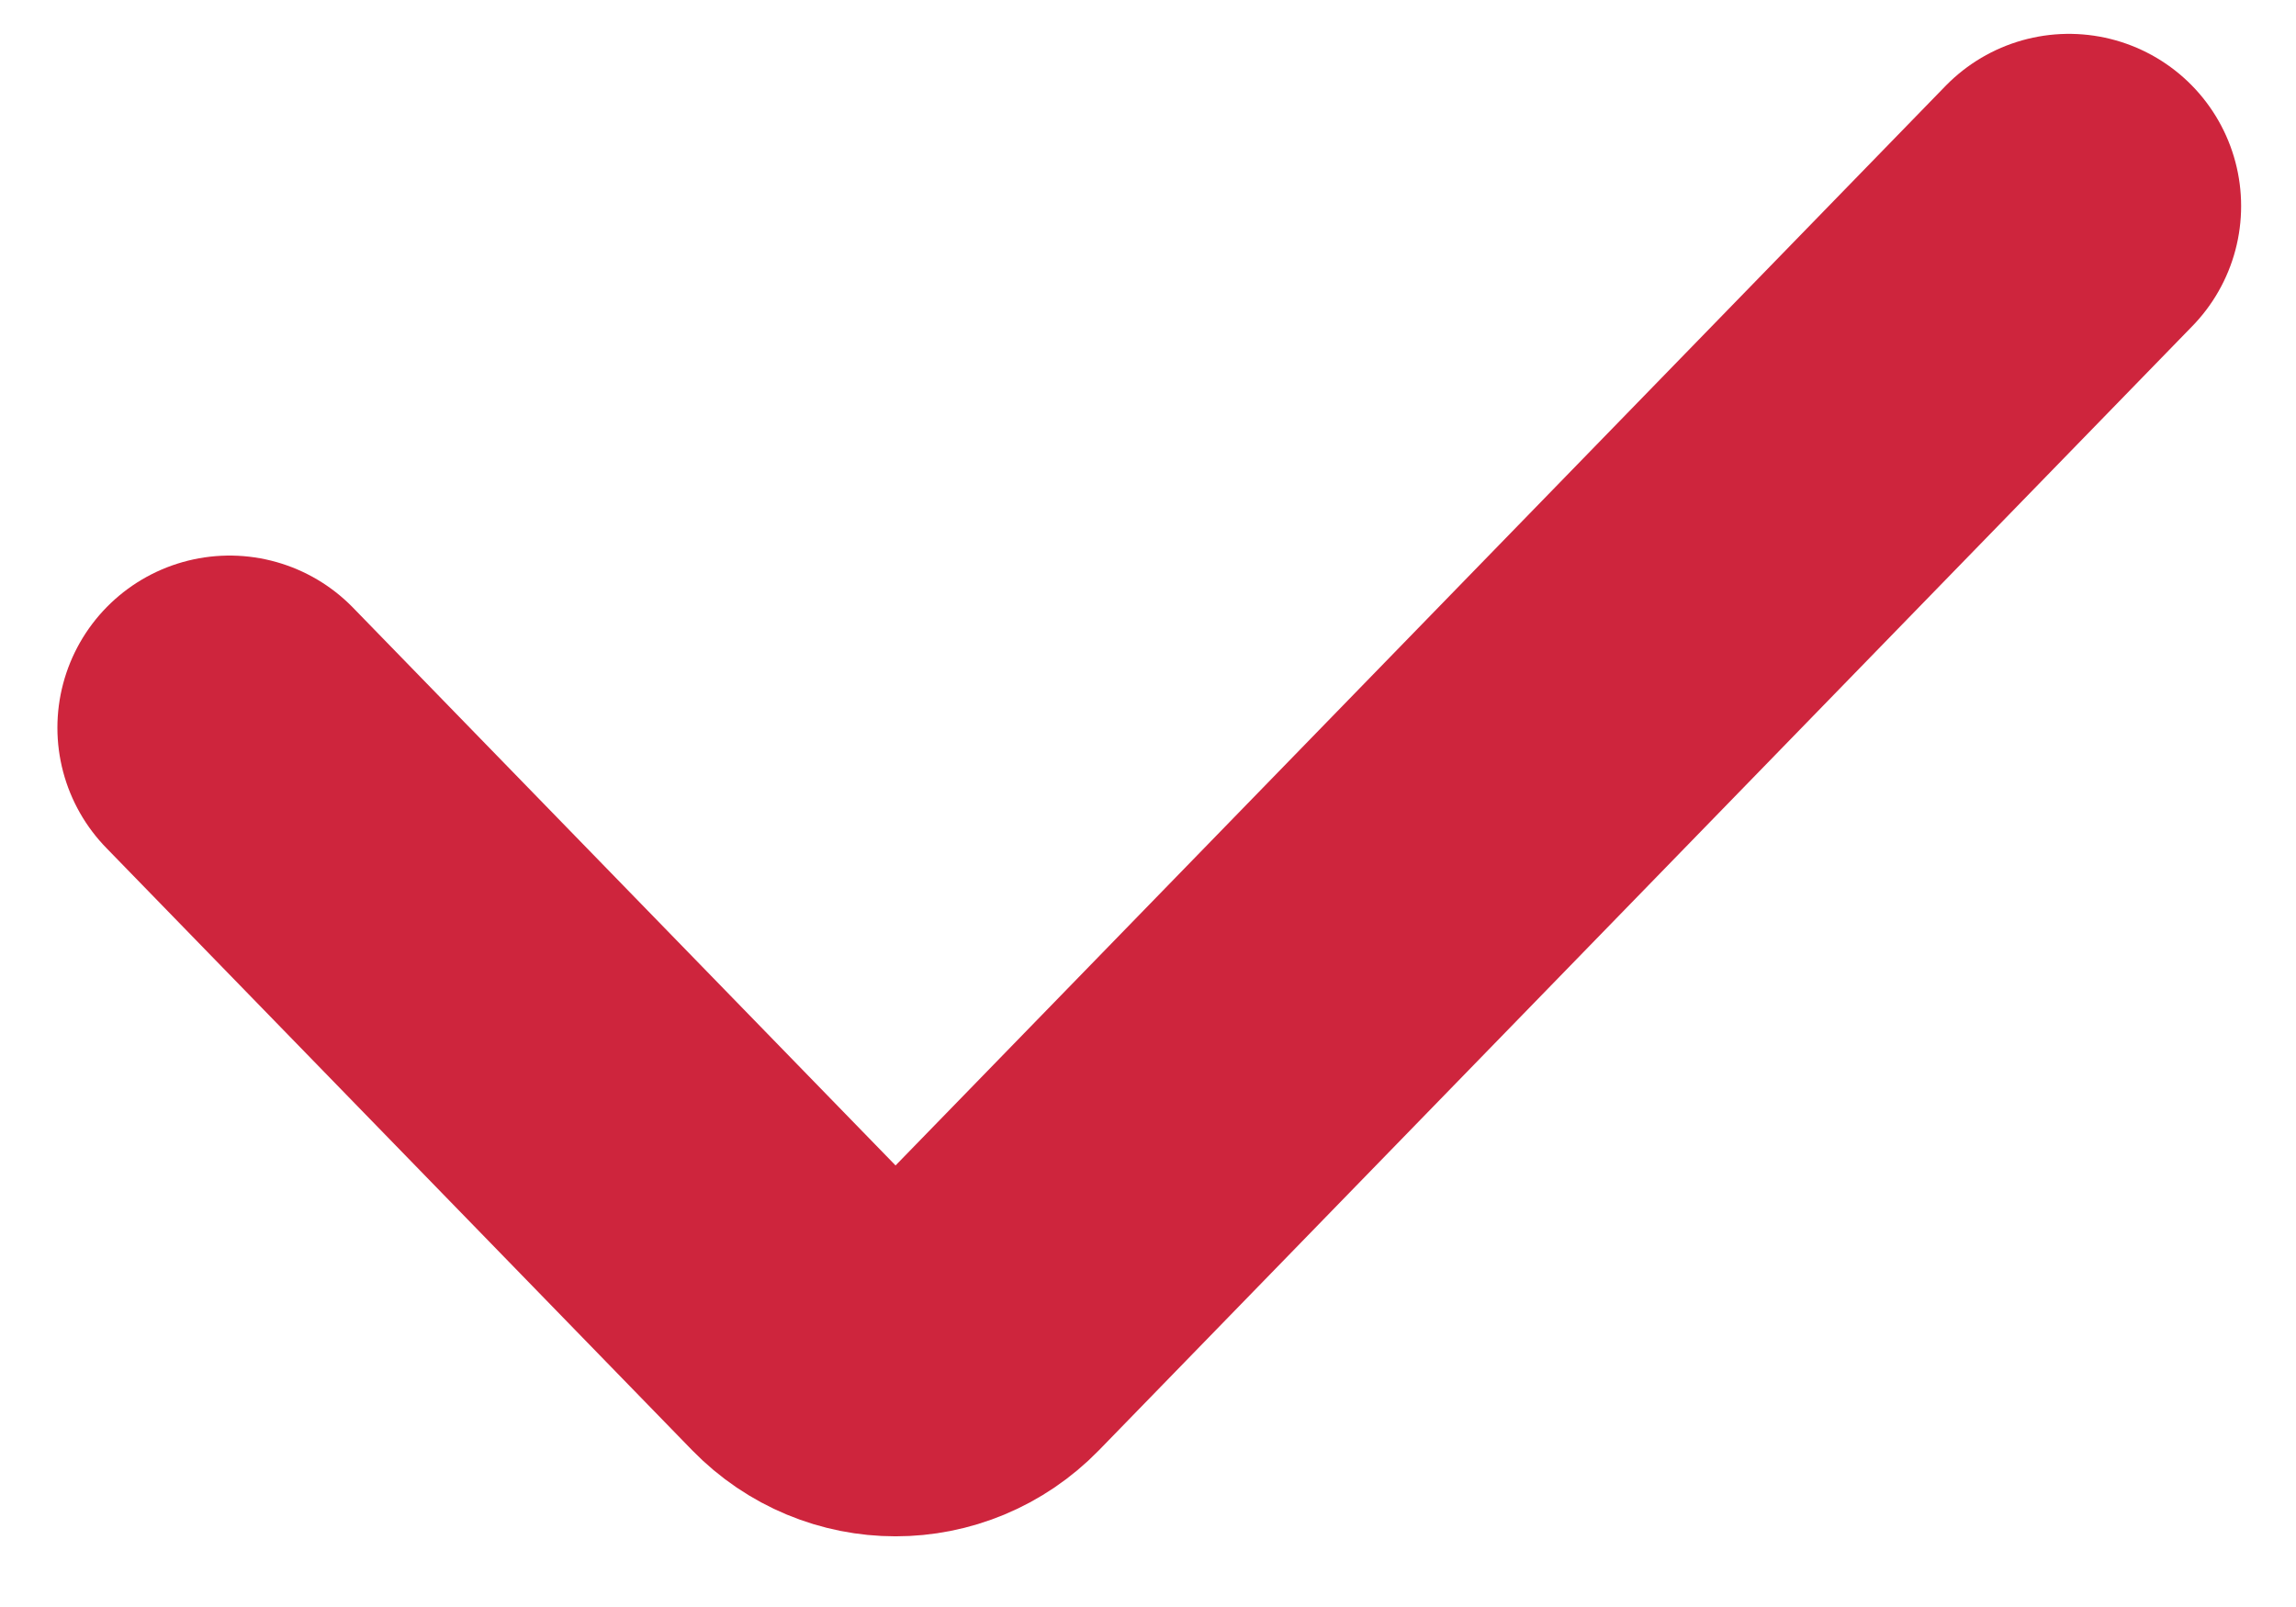
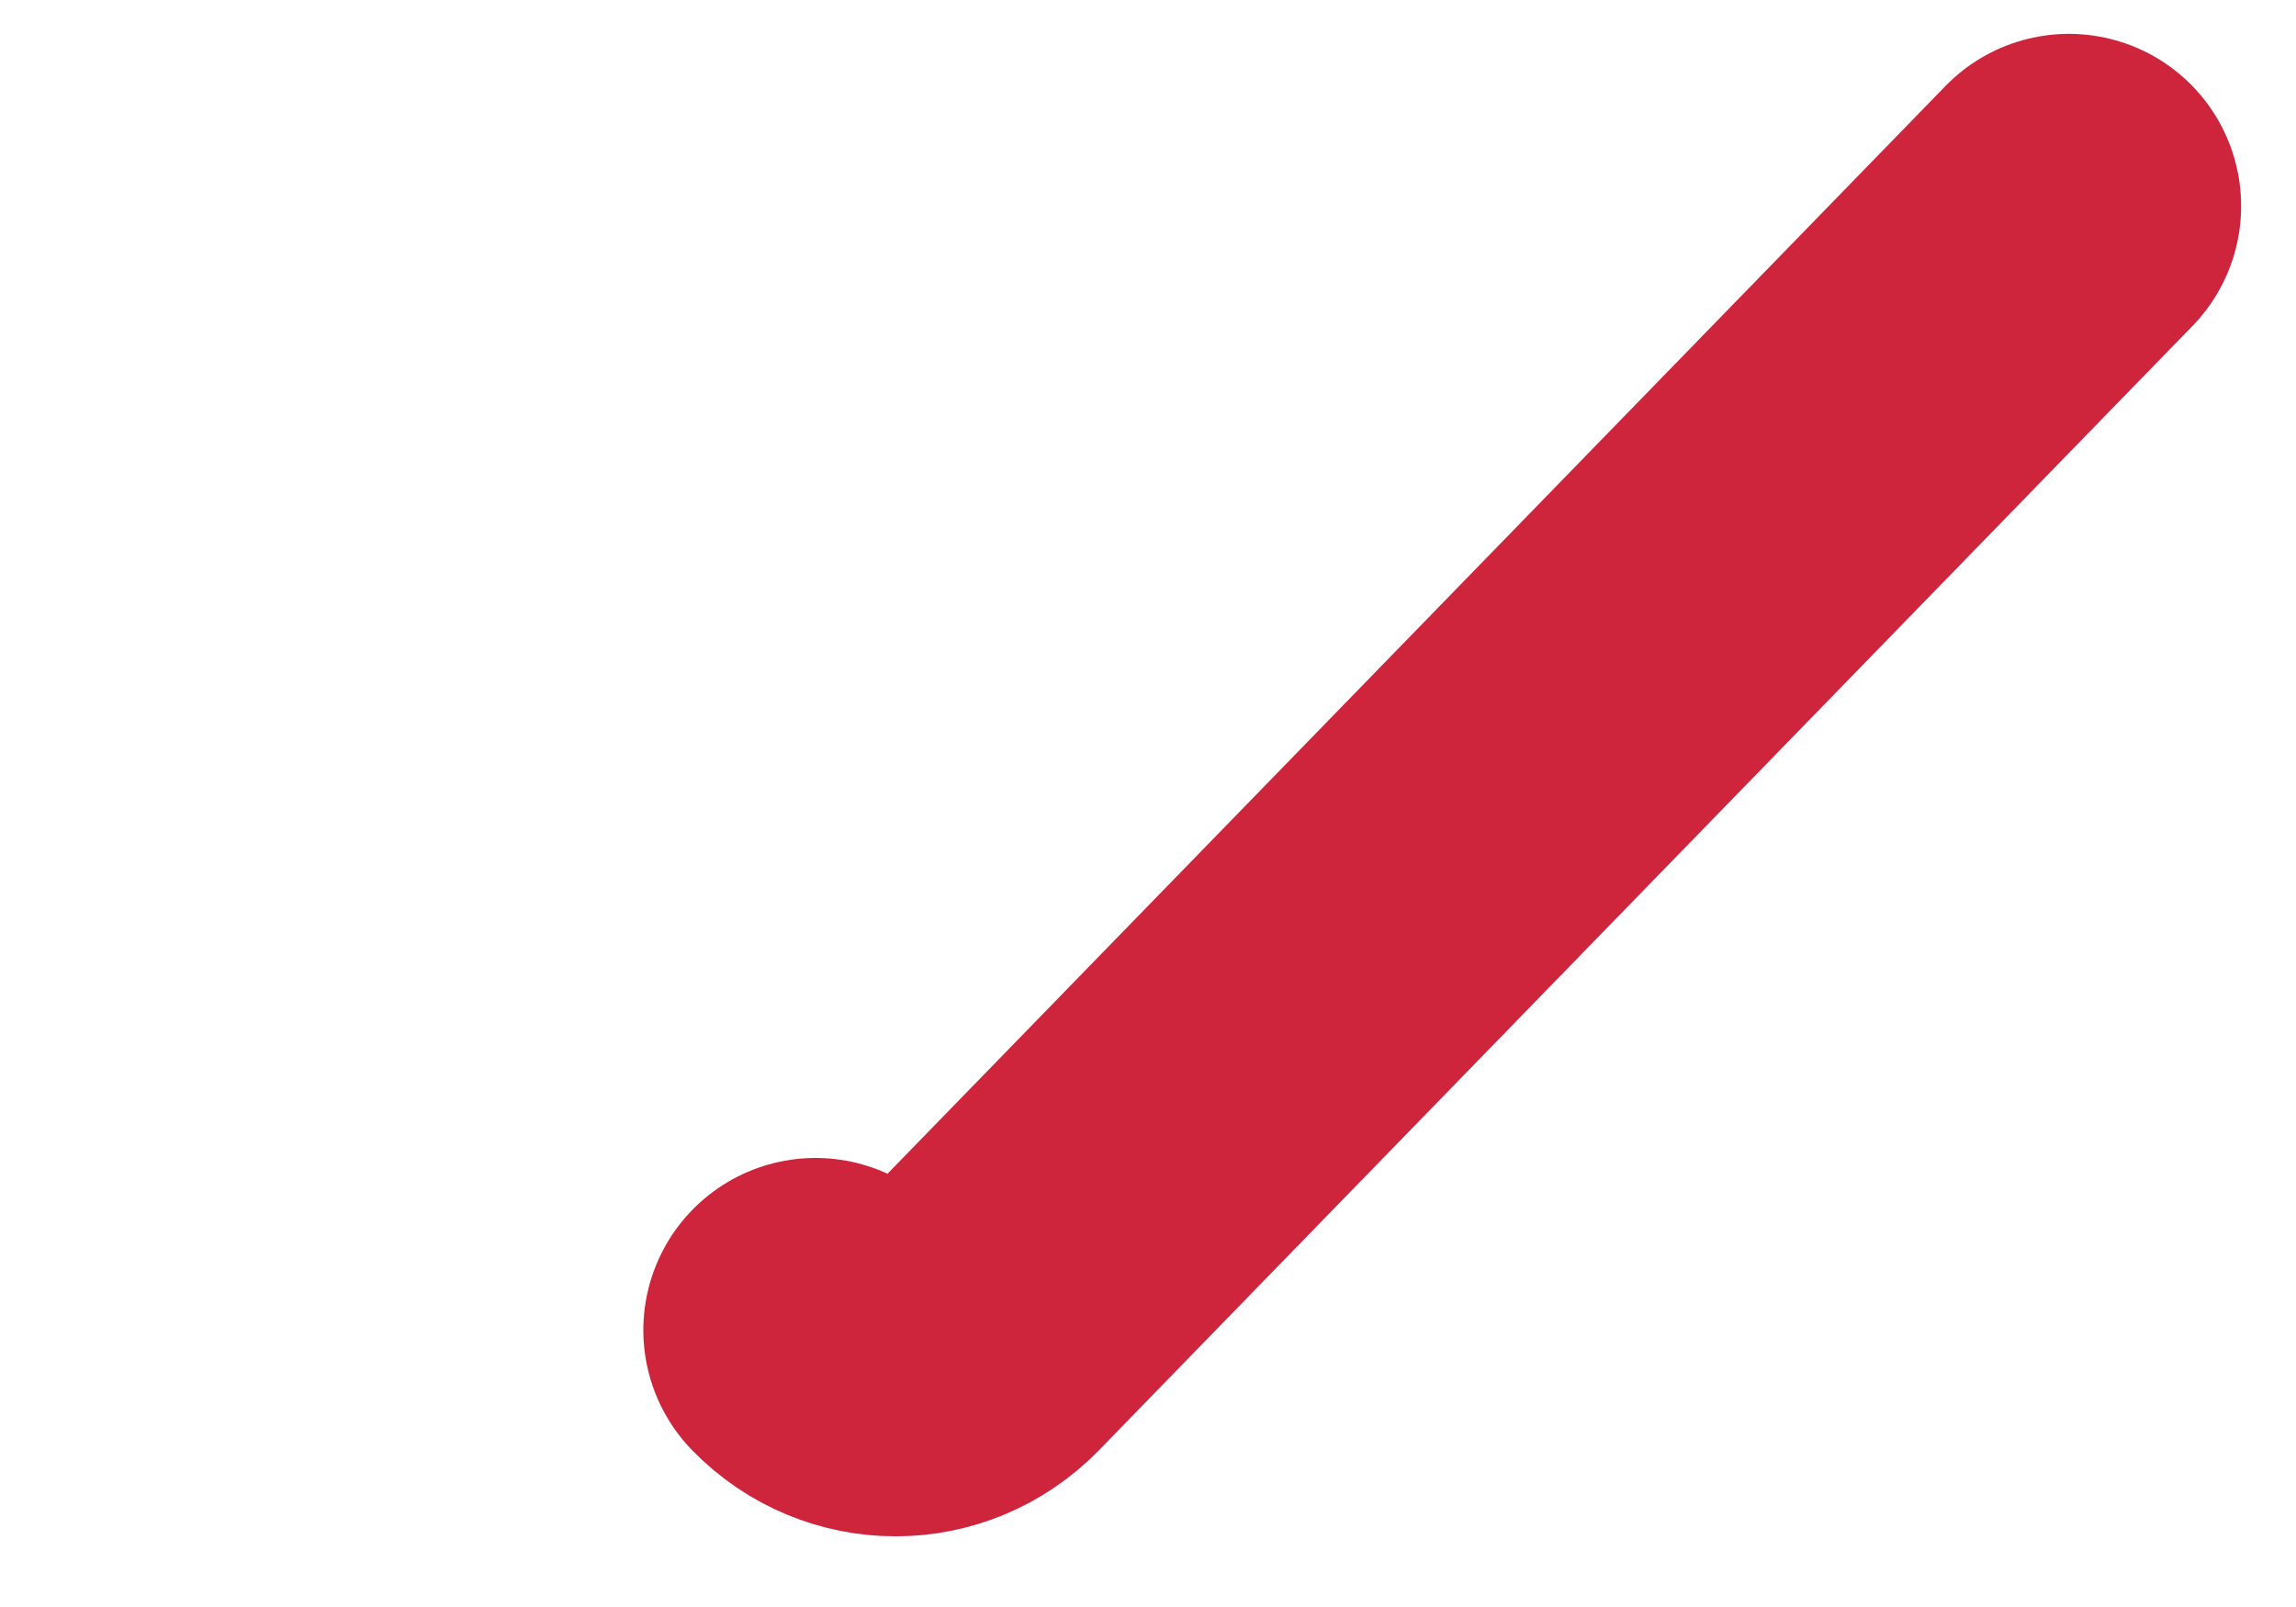
<svg xmlns="http://www.w3.org/2000/svg" width="20" height="14" viewBox="0 0 20 14" fill="none">
-   <path id="Rectangle 1790" d="M18.022 1.795L8.498 11.588C8.113 11.983 7.489 11.983 7.104 11.588L2 6.34" stroke="#CE253D" stroke-width="3" stroke-linecap="round" stroke-linejoin="round" />
+   <path id="Rectangle 1790" d="M18.022 1.795L8.498 11.588C8.113 11.983 7.489 11.983 7.104 11.588" stroke="#CE253D" stroke-width="3" stroke-linecap="round" stroke-linejoin="round" />
</svg>